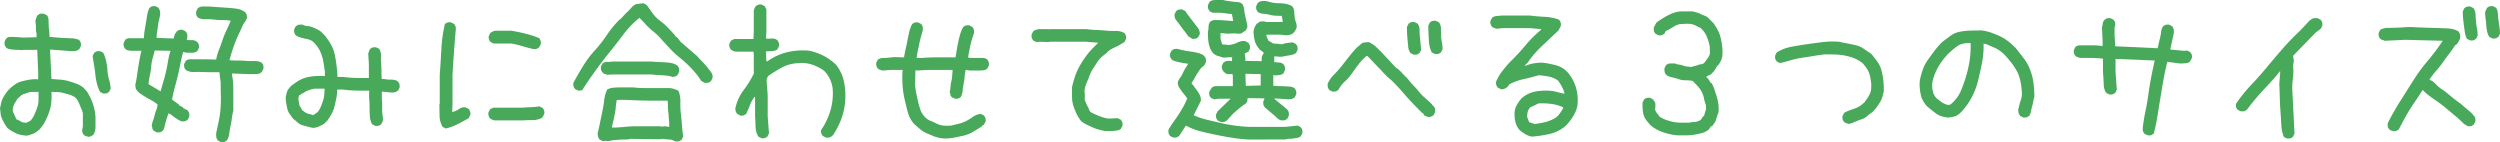
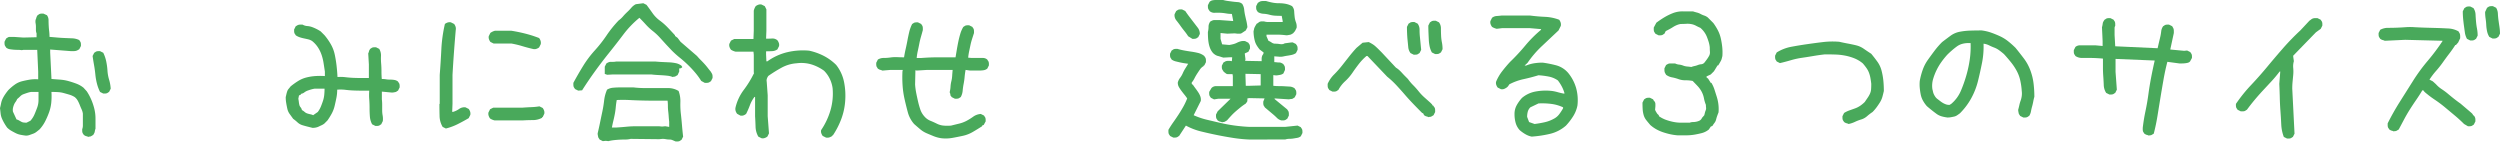
<svg xmlns="http://www.w3.org/2000/svg" viewBox="0 0 181.003 10.289">
  <defs>
    <style>.cls-1{fill:#49a95b;}</style>
  </defs>
  <g id="レイヤー_2" data-name="レイヤー 2">
    <g id="レイヤー_1-2" data-name="レイヤー 1">
      <path class="cls-1" d="M6.398,9.914a.644.644,0,0,0-.082-.035q-.035-.012-.082-.023a.26.26,0,0,1-.082-.035.765.765,0,0,0-.082-.047.615.615,0,0,0-.059-.094.258.258,0,0,1-.047-.105.543.543,0,0,1-.012-.105V9.352A.721.721,0,0,0,6,9.082V8.227a1.134,1.134,0,0,0-.094-.316q-.07-.152-.129-.305a2.647,2.647,0,0,0-.141-.305.913.913,0,0,0-.223-.27,1.557,1.557,0,0,0-.387-.176q-.199-.059-.41-.117a2.01,2.01,0,0,0-.434-.07q-.223-.012-.457-.012a4.912,4.912,0,0,1-.012.762,2.869,2.869,0,0,1-.152.691,5.92,5.92,0,0,1-.281.656,2.659,2.659,0,0,1-.422.609q-.117.094-.223.176a.855.855,0,0,1-.234.129l-.258.094a.783.783,0,0,1-.27.047q-.188-.023-.375-.059a1.33,1.33,0,0,1-.352-.117q-.164-.082-.328-.176a1.443,1.443,0,0,1-.305-.234,3.863,3.863,0,0,1-.211-.328,3.212,3.212,0,0,1-.164-.328,1.305,1.305,0,0,1-.094-.363Q.023,8.016,0,7.828q.047-.188.082-.363A1.348,1.348,0,0,1,.199,7.125a2.592,2.592,0,0,1,.188-.316q.105-.152.223-.293a3.622,3.622,0,0,1,.457-.387,1.547,1.547,0,0,1,.527-.246q.281-.07.562-.117a2.586,2.586,0,0,1,.609-.023v-.562L2.695,3.609H1.711l-.141.023a1.781,1.781,0,0,0-.293-.023q-.152,0-.293-.012T.703,3.562a.553.553,0,0,1-.258-.117.615.615,0,0,0-.059-.094.258.258,0,0,1-.047-.105.543.543,0,0,1-.012-.105V3.023l.117-.234q.07-.047.129-.082a.246.246,0,0,1,.129-.035h.305l.68.047.961-.023V2.414a.627.627,0,0,1-.047-.234v-.246a1.252,1.252,0,0,0-.023-.246.714.714,0,0,1,0-.258.642.642,0,0,0,.035-.082q.012-.035.023-.082a.26.26,0,0,1,.035-.082.767.767,0,0,0,.047-.082A.615.615,0,0,0,2.812,1.043.258.258,0,0,1,2.918.996.543.543,0,0,1,3.023.984h.117l.258.117a.611.611,0,0,1,.117.363q0,.199.012.41t.035.398a3.217,3.217,0,0,1,.023.398q.281.023.551.047t.539.035q.27.012.551.023a1.256,1.256,0,0,1,.516.129A.615.615,0,0,0,5.801,3a.258.258,0,0,1,.047.105.543.543,0,0,1,.012.105v.117l-.117.234a1.31,1.31,0,0,1-.141.082.497.497,0,0,1-.141.047.929.929,0,0,1-.152.012H5.133l-1.5-.117v.211l.094,1.922q.305.023.621.047a3.106,3.106,0,0,1,.609.105q.293.082.574.188a1.873,1.873,0,0,1,.516.293l.234.258a3.78,3.78,0,0,1,.328.609,4.189,4.189,0,0,1,.223.668,2.986,2.986,0,0,1,.082.703v.738a.419.419,0,0,0-.035.105l-.023.117a.368.368,0,0,1-.047.117q-.035.059-.059.105a.766.766,0,0,0-.082.047.766.766,0,0,1-.082.047.208.208,0,0,1-.094.023A.208.208,0,0,0,6.398,9.914ZM2.203,8.742a1.685,1.685,0,0,0,.293-.457q.105-.246.199-.504a1.599,1.599,0,0,0,.094-.551V6.656H2.25a1.851,1.851,0,0,0-.281.07q-.141.047-.27.094a.639.639,0,0,0-.234.152,2.7,2.7,0,0,1-.223.199.917.917,0,0,1-.117.211.917.917,0,0,0-.117.211,1.336,1.336,0,0,0-.07.234.714.714,0,0,0,0,.258l.258.562a.689.689,0,0,1,.176.07l.164.094a.468.468,0,0,0,.176.059,1.712,1.712,0,0,0,.211.012ZM7.477,6.773l-.234-.117a3.036,3.036,0,0,1-.223-.598,4.406,4.406,0,0,1-.117-.668q-.035-.352-.094-.68t-.105-.656l.117-.234a.615.615,0,0,0,.094-.059.258.258,0,0,1,.105-.047A.543.543,0,0,1,7.125,3.703h.117l.234.117a2.552,2.552,0,0,1,.211.609,4.747,4.747,0,0,1,.094.68,2.877,2.877,0,0,0,.117.656,2.876,2.876,0,0,1,.117.656l-.117.234a.617.617,0,0,0-.094.059.258.258,0,0,1-.105.047.543.543,0,0,1-.105.012Z" />
-       <path class="cls-1" d="M11.362,9.586l-.234-.117a.313.313,0,0,0-.059-.082.127.127,0,0,1-.035-.094.233.233,0,0,0-.023-.105.208.208,0,0,1-.023-.094,1.649,1.649,0,0,1,.094-.375,3.163,3.163,0,0,0,.117-.387,2.631,2.631,0,0,1,.117-.375,1.476,1.476,0,0,0,.094-.387,2.495,2.495,0,0,0-.34-.246q-.176-.105-.352-.199t-.352-.211q-.176-.117-.34-.234l-.188-.234L9.792,6.164q.07-.305.117-.621l.094-.633q.047-.316.105-.621t.129-.609H9.616a1.78,1.78,0,0,1-.293-.023.553.553,0,0,1-.258-.117.617.617,0,0,0-.059-.094A.258.258,0,0,1,8.96,3.34a.543.543,0,0,1-.012-.105V3.117l.117-.234a.467.467,0,0,1,.305-.117H10.425a3.416,3.416,0,0,1,.047-.562l.094-.562.094-.562A1.812,1.812,0,0,1,10.823.562.616.616,0,0,0,10.917.504.258.258,0,0,1,11.022.457a.543.543,0,0,1,.105-.012h.117l.234.117a.648.648,0,0,0,.059.129.365.365,0,0,1,.047.129.854.854,0,0,1,.012.141v.141q-.047.188-.094.398a4.099,4.099,0,0,0-.07.41q-.023.199-.059.41a2.563,2.563,0,0,0-.035.422l1.242.047a.443.443,0,0,1,.023-.141l.047-.141a.294.294,0,0,1,.07-.117.294.294,0,0,0,.07-.117.616.616,0,0,0,.094-.059.258.258,0,0,1,.105-.047.543.543,0,0,1,.105-.012h.117l.234.117a.616.616,0,0,0,.059.094.258.258,0,0,1,.047.105.596.596,0,0,1,.012.117v.129l-.047.164a.819.819,0,0,0,.199.023h.211a.44.44,0,0,1,.199.047,1.532,1.532,0,0,1,.164.094.616.616,0,0,0,.059.094.258.258,0,0,1,.047.105.543.543,0,0,1,.012.105v.117l-.117.234a.803.803,0,0,1-.164.082.563.563,0,0,1-.199.035h-.41l-.258-.047q-.117.422-.199.855t-.188.867q-.105.434-.223.855a7.756,7.756,0,0,0-.188.867l.492.352v.047l.305.164v.047l.328.164a.615.615,0,0,0,.059.094.258.258,0,0,1,.047.105.596.596,0,0,1,.012.117V8.438l-.117.234a.615.615,0,0,0-.094.059.258.258,0,0,1-.105.047.543.543,0,0,1-.105.012H13.167a1.296,1.296,0,0,1-.258-.117q-.117-.07-.234-.152t-.234-.176a.933.933,0,0,0-.234-.141,3.18,3.18,0,0,0-.117.316q-.047.152-.094.316t-.082.328a.875.875,0,0,1-.129.305.617.617,0,0,0-.094.059.258.258,0,0,1-.105.047.543.543,0,0,1-.105.012Zm.281-3V6.562q.094-.352.199-.703t.188-.727q.082-.375.141-.738a4.545,4.545,0,0,1,.176-.715l-1.148-.023q-.07.281-.152.586a3.319,3.319,0,0,0-.105.609,4.429,4.429,0,0,1-.094.621,4.426,4.426,0,0,0-.094.621l.867.516Zm4.359,3.703-.234-.117q-.023-.047-.059-.105a.365.365,0,0,1-.047-.129.853.853,0,0,1-.012-.141V9.656l.188-.891a6.969,6.969,0,0,0,.129-.902,9.273,9.273,0,0,0,.023-.938q-.012-.48-.012-.949l-.094-.75h-.621q-.316,0-.609-.012t-.621,0a.999.999,0,0,1-.586-.152.615.615,0,0,0-.059-.094.258.258,0,0,1-.047-.105.543.543,0,0,1-.012-.105V4.641l.117-.234a.513.513,0,0,1,.34-.117h1.113l.75.023a3.873,3.873,0,0,1,.211-.727q.141-.352.258-.703a5.828,5.828,0,0,1,.281-.691q.164-.34.305-.691a3.635,3.635,0,0,0-.598-.047A5.114,5.114,0,0,1,15.499,1.418a3.899,3.899,0,0,0-.609-.023,1.092,1.092,0,0,1-.574-.129.617.617,0,0,0-.059-.094A.258.258,0,0,1,14.21,1.066a.543.543,0,0,1-.012-.105V.844l.117-.234a.455.455,0,0,1,.164-.105.563.563,0,0,1,.199-.035h.434q.352.023.68.047t.68.047q.352.023.68.07a1.313,1.313,0,0,1,.609.258.616.616,0,0,0,.059.094.258.258,0,0,1,.047.105.543.543,0,0,1,.012.105V1.312l-.117.234-.141.188q-.141.328-.293.645t-.281.645q-.129.328-.234.656t-.199.68q.305.023.598.023t.586.023a5.053,5.053,0,0,0,.598.012,1.067,1.067,0,0,1,.562.129.616.616,0,0,0,.059.094.258.258,0,0,1,.047.105.543.543,0,0,1,.012.105v.117l-.117.234a.499.499,0,0,1-.211.129.812.812,0,0,1-.234.035h-.492L16.8,5.32v.141a3.299,3.299,0,0,1,.082.621q.012.316.012.645V8.016a3.872,3.872,0,0,0-.105.539q-.035.281-.094.551t-.094.551a1.305,1.305,0,0,1-.176.516.615.615,0,0,0-.094.059.258.258,0,0,1-.105.047.543.543,0,0,1-.105.012Z" />
      <path class="cls-1" d="M22.631,9.258l-.375-.094q-.188-.047-.375-.105a.887.887,0,0,1-.34-.199,3.26,3.26,0,0,0-.316-.258q-.117-.164-.246-.34a1.023,1.023,0,0,1-.176-.387q-.047-.211-.082-.422a2.562,2.562,0,0,1-.035-.422q.023-.094.047-.199a2.128,2.128,0,0,1,.059-.211.555.555,0,0,1,.105-.188q.07-.082.141-.176a5.217,5.217,0,0,1,.539-.387,2.131,2.131,0,0,1,.598-.258,3.595,3.595,0,0,1,.656-.105,5.106,5.106,0,0,1,.691,0V5.18l-.094-.609a3.562,3.562,0,0,0-.141-.586,2.437,2.437,0,0,0-.258-.539,1.98,1.98,0,0,0-.422-.469.885.885,0,0,0-.293-.129q-.152-.035-.316-.07a2.857,2.857,0,0,1-.305-.082,1.183,1.183,0,0,1-.281-.141.616.616,0,0,0-.059-.094.258.258,0,0,1-.047-.105A.543.543,0,0,1,21.295,2.25V2.133l.117-.234q.047-.023.105-.059a.368.368,0,0,1,.117-.047.659.659,0,0,1,.129-.012h.141a.784.784,0,0,0,.34.105,1.253,1.253,0,0,1,.34.07,2.959,2.959,0,0,1,.328.141,2.831,2.831,0,0,1,.305.176l.281.281a4.281,4.281,0,0,1,.457.656,2.573,2.573,0,0,1,.281.738q.082.387.129.785t.07.844a2.835,2.835,0,0,1,.574.012q.293.035.574.047t.562.012h.562V4.664l-.047-.797a.644.644,0,0,0,.035-.082q.012-.035.023-.082a.26.26,0,0,1,.035-.082.765.765,0,0,0,.047-.082.615.615,0,0,0,.094-.059.258.258,0,0,1,.105-.047.543.543,0,0,1,.105-.012h.117l.234.117a.907.907,0,0,1,.129.516,4.291,4.291,0,0,0,.012.551q.023.27.023.562t.023.551a1.856,1.856,0,0,1,.305.023,1.781,1.781,0,0,0,.293.023,2.002,2.002,0,0,1,.305.023.56.56,0,0,1,.27.117A.615.615,0,0,0,28.877,6a.258.258,0,0,1,.047.105.543.543,0,0,1,.012.105v.117l-.117.234a.616.616,0,0,0-.094.059.258.258,0,0,1-.105.047l-.117.023a.659.659,0,0,1-.129.012L27.647,6.633v.562a3.115,3.115,0,0,1,.023.387v.398a2.094,2.094,0,0,0,.035.387,1.347,1.347,0,0,1,.012.398L27.6,9a.616.616,0,0,0-.094.059.258.258,0,0,1-.105.047.543.543,0,0,1-.105.012h-.117L26.944,9a1.382,1.382,0,0,1-.164-.562q-.023-.305-.023-.621t-.023-.621a4.277,4.277,0,0,1,0-.633h-.574q-.293,0-.574-.012t-.574-.047a3.044,3.044,0,0,0-.598-.012,3.039,3.039,0,0,1-.059.598q-.059.293-.129.586a2.233,2.233,0,0,1-.211.551,5.195,5.195,0,0,1-.305.492l-.234.234a1.025,1.025,0,0,1-.199.117q-.105.047-.199.094a.837.837,0,0,1-.211.07A1.193,1.193,0,0,1,22.631,9.258Zm.07-.938.305-.211a1.764,1.764,0,0,0,.223-.387q.082-.199.152-.41a2.044,2.044,0,0,0,.094-.434,4.366,4.366,0,0,0,.023-.457H22.772a2.101,2.101,0,0,0-.258.059q-.117.035-.246.082a.855.855,0,0,0-.234.129.538.538,0,0,1-.246.105v.047l-.141.07-.047.234q.023.117.035.223a1.982,1.982,0,0,0,.035.211.426.426,0,0,0,.094.188.429.429,0,0,1,.094.199.895.895,0,0,1,.188.129.582.582,0,0,0,.199.117,1.853,1.853,0,0,0,.223.059.836.836,0,0,1,.211.07Z" />
      <path class="cls-1" d="M32.283,9.305l-.234-.117a1.593,1.593,0,0,1-.223-.791Q31.814,7.957,31.814,7.535l.023-.023V5.426q.07-.914.117-1.852a10.333,10.333,0,0,1,.258-1.84.699.699,0,0,1,.199-.105.468.468,0,0,1,.234-.012l.234.117a.699.699,0,0,1,.105.199.51.51,0,0,1,.012.246q-.07.809-.129,1.617t-.105,1.629V7.512l-.023.586h.07a1.489,1.489,0,0,0,.434-.211.663.663,0,0,1,.457-.117l.234.117a.7.7,0,0,1,.105.199.468.468,0,0,1,.012.234l-.117.234q-.398.234-.797.434A4.288,4.288,0,0,1,32.283,9.305Zm3.527-.586a1.161,1.161,0,0,1-.176-.059.944.944,0,0,1-.152-.082.682.682,0,0,1-.105-.205.452.452,0,0,1-.012-.229l.117-.234.234-.117h2.133q.305-.023.615-.035a4.671,4.671,0,0,0,.592-.059l.234.117a.7.7,0,0,1,.105.199.428.428,0,0,1,.012.223l-.117.246h-.047v.047a1.398,1.398,0,0,1-.674.164q-.369,0-.721.023Zm2.801-5.168q-.41-.094-.797-.211a6.752,6.752,0,0,0-.785-.188H35.74l-.234-.117a.7.7,0,0,1-.105-.199.428.428,0,0,1-.012-.223l.117-.234a1.416,1.416,0,0,1,.152-.088.856.856,0,0,1,.176-.064h1.195q.516.082,1.02.211a8.499,8.499,0,0,1,.984.316.699.699,0,0,1,.105.199.51.51,0,0,1,.012.246l-.117.234a.699.699,0,0,1-.199.105A.428.428,0,0,1,38.611,3.551Z" />
-       <path class="cls-1" d="M41.864,6.562l-.234-.117a.615.615,0,0,0-.059-.094.258.258,0,0,1-.047-.105.596.596,0,0,1-.012-.117V6q.328-.609.703-1.219a7.55,7.55,0,0,1,.844-1.125A9.543,9.543,0,0,0,43.915,2.566,8.258,8.258,0,0,1,44.794,1.477a1.828,1.828,0,0,0,.316-.293A3.957,3.957,0,0,1,45.415.867,3.62,3.62,0,0,0,45.708.562a1.044,1.044,0,0,1,.328-.258L46.575.234l.234.117q.211.281.434.598a2.305,2.305,0,0,0,.527.539,4.35,4.35,0,0,1,.574.504q.27.281.527.562v.047l.188.141.211.281,1.195,1.031q.117.141.258.281t.27.281q.129.141.246.293t.234.293q.023.047.059.105a.369.369,0,0,1,.047.117.543.543,0,0,1,.012.105v.117l-.117.234a.616.616,0,0,0-.094.059.258.258,0,0,1-.105.047A.596.596,0,0,1,51.157,6h-.129l-.258-.141A5.02,5.02,0,0,0,50.325,5.25a7.545,7.545,0,0,0-.539-.574q-.281-.27-.574-.504a6.979,6.979,0,0,1-.574-.516l-.398-.422-.469-.516A4.072,4.072,0,0,0,47.267,2.25a4.071,4.071,0,0,1-.504-.469q-.234-.258-.469-.492a7.062,7.062,0,0,0-1.16,1.207q-.504.668-1.031,1.324T43.083,5.156q-.492.68-.938,1.383ZM48.919,10.242q-.117-.047-.223-.094a.571.571,0,0,0-.234-.047,1.252,1.252,0,0,1-.246-.023,1.317,1.317,0,0,0-.258-.023l-.234.023-2.062-.023a1.638,1.638,0,0,1-.398.047q-.211,0-.422.012t-.41.035a3.073,3.073,0,0,0-.387.07l-.188-.023-.211.023-.234-.117a.615.615,0,0,0-.059-.094.258.258,0,0,1-.047-.105l-.023-.117a.658.658,0,0,1-.012-.129q.094-.398.176-.797t.164-.785q.082-.387.129-.797a2.717,2.717,0,0,1,.211-.785.981.981,0,0,1,.434-.141q.246-.023.492-.023h.996a7.015,7.015,0,0,0,.82.047h1.676a1.454,1.454,0,0,1,.762.211,2.119,2.119,0,0,1,.129.809,5.998,5.998,0,0,0,.035.844q.047.41.082.832t.082.82l-.117.234a.616.616,0,0,0-.094.059.258.258,0,0,1-.105.047.543.543,0,0,1-.105.012ZM48.708,5.578a1.305,1.305,0,0,0-.363-.094q-.199-.023-.398-.035l-.398-.023q-.199-.012-.387-.035H44.372l-.422.023a.643.643,0,0,0-.082-.035q-.035-.012-.082-.023a.26.26,0,0,1-.082-.035.568.568,0,0,1-.082-.07.616.616,0,0,0-.059-.094.258.258,0,0,1-.047-.105.543.543,0,0,1-.012-.105V4.828l.117-.234a.945.945,0,0,1,.152-.082.441.441,0,0,1,.176-.035h.188a.77.77,0,0,0,.188-.023h2.836q.234.023.48.035t.504.023a3.263,3.263,0,0,1,.492.059,1.031,1.031,0,0,1,.422.188.617.617,0,0,0,.059.094A.258.258,0,0,1,49.165,4.957a.543.543,0,0,1,.012.105v.117l-.117.258a.765.765,0,0,0-.082.047.768.768,0,0,1-.082.047.208.208,0,0,1-.094.023A.208.208,0,0,0,48.708,5.578ZM48.45,9.188v-.375q-.023-.188-.035-.375t-.035-.375a3.117,3.117,0,0,1-.023-.387,3.117,3.117,0,0,0-.023-.387H47.419q-.469,0-.938-.012t-.914-.035a8.914,8.914,0,0,0-.914,0q-.047.258-.07.516t-.07.504q-.047.246-.105.48t-.105.492h.305q.375-.023.75-.059t.773-.035H47.7l.234.023.234-.023Z" />
+       <path class="cls-1" d="M41.864,6.562l-.234-.117a.615.615,0,0,0-.059-.094.258.258,0,0,1-.047-.105.596.596,0,0,1-.012-.117V6q.328-.609.703-1.219a7.55,7.55,0,0,1,.844-1.125A9.543,9.543,0,0,0,43.915,2.566,8.258,8.258,0,0,1,44.794,1.477a1.828,1.828,0,0,0,.316-.293A3.957,3.957,0,0,1,45.415.867,3.62,3.62,0,0,0,45.708.562a1.044,1.044,0,0,1,.328-.258L46.575.234l.234.117q.211.281.434.598a2.305,2.305,0,0,0,.527.539,4.35,4.35,0,0,1,.574.504q.27.281.527.562v.047l.188.141.211.281,1.195,1.031q.117.141.258.281t.27.281q.129.141.246.293t.234.293q.023.047.059.105a.369.369,0,0,1,.047.117.543.543,0,0,1,.012.105v.117l-.117.234a.616.616,0,0,0-.094.059.258.258,0,0,1-.105.047A.596.596,0,0,1,51.157,6h-.129l-.258-.141A5.02,5.02,0,0,0,50.325,5.25a7.545,7.545,0,0,0-.539-.574q-.281-.27-.574-.504a6.979,6.979,0,0,1-.574-.516l-.398-.422-.469-.516A4.072,4.072,0,0,0,47.267,2.25a4.071,4.071,0,0,1-.504-.469q-.234-.258-.469-.492a7.062,7.062,0,0,0-1.16,1.207q-.504.668-1.031,1.324T43.083,5.156q-.492.68-.938,1.383ZM48.919,10.242q-.117-.047-.223-.094a.571.571,0,0,0-.234-.047,1.252,1.252,0,0,1-.246-.023,1.317,1.317,0,0,0-.258-.023l-.234.023-2.062-.023a1.638,1.638,0,0,1-.398.047q-.211,0-.422.012t-.41.035a3.073,3.073,0,0,0-.387.07l-.188-.023-.211.023-.234-.117a.615.615,0,0,0-.059-.094.258.258,0,0,1-.047-.105l-.023-.117a.658.658,0,0,1-.012-.129q.094-.398.176-.797t.164-.785q.082-.387.129-.797a2.717,2.717,0,0,1,.211-.785.981.981,0,0,1,.434-.141q.246-.023.492-.023h.996a7.015,7.015,0,0,0,.82.047h1.676a1.454,1.454,0,0,1,.762.211,2.119,2.119,0,0,1,.129.809,5.998,5.998,0,0,0,.035.844q.047.41.082.832t.082.82l-.117.234a.616.616,0,0,0-.094.059.258.258,0,0,1-.105.047.543.543,0,0,1-.105.012ZM48.708,5.578a1.305,1.305,0,0,0-.363-.094q-.199-.023-.398-.035l-.398-.023q-.199-.012-.387-.035H44.372l-.422.023a.643.643,0,0,0-.082-.035q-.035-.012-.082-.023V4.828l.117-.234a.945.945,0,0,1,.152-.082.441.441,0,0,1,.176-.035h.188a.77.77,0,0,0,.188-.023h2.836q.234.023.48.035t.504.023a3.263,3.263,0,0,1,.492.059,1.031,1.031,0,0,1,.422.188.617.617,0,0,0,.059.094A.258.258,0,0,1,49.165,4.957a.543.543,0,0,1,.012.105v.117l-.117.258a.765.765,0,0,0-.082.047.768.768,0,0,1-.082.047.208.208,0,0,1-.094.023A.208.208,0,0,0,48.708,5.578ZM48.45,9.188v-.375q-.023-.188-.035-.375t-.035-.375a3.117,3.117,0,0,1-.023-.387,3.117,3.117,0,0,0-.023-.387H47.419q-.469,0-.938-.012t-.914-.035a8.914,8.914,0,0,0-.914,0q-.047.258-.07.516t-.07.504q-.047.246-.105.48t-.105.492h.305q.375-.023.75-.059t.773-.035H47.7l.234.023.234-.023Z" />
      <path class="cls-1" d="M55.137,10.008l-.234-.117a1.511,1.511,0,0,1-.199-.715q-.012-.387-.035-.762V7.02h-.047a2.358,2.358,0,0,0-.328.598,6.215,6.215,0,0,1-.27.621.582.582,0,0,1-.199.117.428.428,0,0,1-.223.012l-.234-.129a.699.699,0,0,1-.105-.199A.51.51,0,0,1,53.25,7.793a3.424,3.424,0,0,1,.604-1.289,7.329,7.329,0,0,0,.744-1.219l-.023-.023V3.973l-.023-.234H53.25a1.16,1.16,0,0,1-.176-.059.945.945,0,0,1-.152-.082.699.699,0,0,1-.105-.199.428.428,0,0,1-.012-.223l.117-.234.234-.117h1.395l.023-.598V.773a1.159,1.159,0,0,1,.059-.176.945.945,0,0,1,.082-.152.7.7,0,0,1,.199-.105.428.428,0,0,1,.223-.012l.234.117.117.234V2.227l-.023.574q.211,0,.434-.012a.53.53,0,0,1,.387.129.699.699,0,0,1,.105.199.428.428,0,0,1,.012.223l-.117.234a.715.715,0,0,1-.387.129q-.223.012-.434.012v.234l.023.492h.07a4.112,4.112,0,0,1,1.418-.656A4.955,4.955,0,0,1,58.582,3.668a4.375,4.375,0,0,1,1.031.363,3.705,3.705,0,0,1,.926.668,2.905,2.905,0,0,1,.562,1.195,5.029,5.029,0,0,1,.094,1.383,4.663,4.663,0,0,1-.281,1.33,5.798,5.798,0,0,1-.609,1.189h-.047v.047a.888.888,0,0,1-.211.105.51.51,0,0,1-.246.012l-.234-.117a.699.699,0,0,1-.105-.199.428.428,0,0,1-.012-.223,5.124,5.124,0,0,0,.674-1.424,4.337,4.337,0,0,0,.158-1.611,2.237,2.237,0,0,0-.205-.68,2.133,2.133,0,0,0-.416-.586,3.135,3.135,0,0,0-.914-.457A2.577,2.577,0,0,0,57.668,4.582a2.659,2.659,0,0,0-1.078.316,10.312,10.312,0,0,0-.961.598.699.699,0,0,0-.105.199.428.428,0,0,0-.012.223l.07.984V8.414l.094,1.242-.117.234a.699.699,0,0,1-.199.105A.428.428,0,0,1,55.137,10.008Z" />
      <path class="cls-1" d="M68.151,10.008a2.475,2.475,0,0,1-.562-.152Q67.331,9.75,67.085,9.645a1.873,1.873,0,0,1-.469-.293q-.223-.188-.434-.375a2.115,2.115,0,0,1-.457-.855q-.129-.48-.234-.949a6.471,6.471,0,0,1-.141-.961,8.996,8.996,0,0,1-.012-1.031l.023-.117h-.914l-.562.047a.642.642,0,0,0-.082-.035q-.035-.012-.082-.023a.26.26,0,0,1-.082-.035.768.768,0,0,0-.082-.047A.616.616,0,0,0,63.499,4.875a.258.258,0,0,1-.047-.105.543.543,0,0,1-.012-.105V4.547l.117-.234a.801.801,0,0,1,.434-.117,3.236,3.236,0,0,0,.48-.035,2.537,2.537,0,0,1,.492-.023q.258.012.492.012.047-.305.117-.609t.129-.621q.059-.316.129-.609a2.68,2.68,0,0,1,.211-.574.616.616,0,0,0,.094-.059.258.258,0,0,1,.105-.047.543.543,0,0,1,.105-.012h.117l.234.117a.616.616,0,0,0,.059.094.258.258,0,0,1,.047.105.596.596,0,0,1,.012.117v.129q-.07.258-.141.504t-.117.492q-.047.246-.105.504a3.929,3.929,0,0,0-.082.516h.352q.305-.023.598-.035t.621-.012h1.242l.094-.562q.047-.281.105-.562t.141-.562a2.188,2.188,0,0,1,.223-.516.615.615,0,0,0,.094-.059.258.258,0,0,1,.105-.047.543.543,0,0,1,.105-.012H70.167l.234.117a.615.615,0,0,0,.059.094.258.258,0,0,1,.047.105.596.596,0,0,1,.012.117v.129q-.07.211-.141.434t-.117.445l-.094.445a4.287,4.287,0,0,0-.07.457,2.49,2.49,0,0,0,.352.023h.715a.481.481,0,0,1,.316.117.616.616,0,0,0,.059.094.258.258,0,0,1,.047.105.543.543,0,0,1,.012.105v.117l-.117.234a.56.56,0,0,1-.27.117,2.08,2.08,0,0,1-.316.023H70.237l-.328-.047q-.047.258-.07.516a4.664,4.664,0,0,1-.07.492,4.664,4.664,0,0,0-.07.492,1.172,1.172,0,0,1-.141.469.617.617,0,0,0-.094.059.258.258,0,0,1-.105.047.543.543,0,0,1-.105.012h-.117l-.234-.117a.313.313,0,0,0-.059-.082.127.127,0,0,1-.035-.094A.233.233,0,0,0,68.784,6.75a.208.208,0,0,1-.023-.094,2.1,2.1,0,0,0,.059-.387,2.099,2.099,0,0,1,.059-.387,2.099,2.099,0,0,0,.059-.387q.012-.199.035-.434H67.144l-.773.047-.094-.023-.023,1.031a4.975,4.975,0,0,0,.082.621q.059.293.129.598t.164.586a1.453,1.453,0,0,0,.305.516,1.12,1.12,0,0,0,.422.305q.234.094.469.211a1.369,1.369,0,0,0,.492.141,3.103,3.103,0,0,0,.539,0q.281-.07.574-.141a2.327,2.327,0,0,0,.539-.199A4.206,4.206,0,0,0,70.46,8.449,1.071,1.071,0,0,1,71.011,8.25l.234.117a.615.615,0,0,0,.059.094.258.258,0,0,1,.047.105.543.543,0,0,1,.012.105v.117l-.141.258-.117.047v.047q-.328.211-.668.41a2.435,2.435,0,0,1-.715.281q-.375.082-.762.152A2.783,2.783,0,0,1,68.151,10.008Z" />
-       <path class="cls-1" d="M80.03,9.492q-.234-.047-.457-.105a2.855,2.855,0,0,1-.434-.152q-.211-.094-.434-.199a2.378,2.378,0,0,1-.41-.246,2.74,2.74,0,0,1-.352-.551,4.306,4.306,0,0,1-.234-.598,2.18,2.18,0,0,1-.094-.645v-.691q.094-.398.223-.785a4.166,4.166,0,0,1,.328-.738,7.398,7.398,0,0,1,.445-.691,5.342,5.342,0,0,1,.551-.645l.188-.188.164-.164-.844-.07H75.999l-.117.023L75.272,3.023l-.234.023-.234-.117a.615.615,0,0,0-.059-.094.258.258,0,0,1-.047-.105A.543.543,0,0,1,74.686,2.625V2.508l.117-.234a.68.68,0,0,1,.246-.129,1.02,1.02,0,0,1,.27-.035h.586l.07.023.023-.023h2.672q.352.047.703.059t.691.047a5.071,5.071,0,0,0,.691.023,1.271,1.271,0,0,1,.656.152.615.615,0,0,0,.059.094.258.258,0,0,1,.047.105.543.543,0,0,1,.012.105V2.812l-.117.234q-.164.094-.316.188a2.428,2.428,0,0,1-.316.164,3.211,3.211,0,0,0-.328.164,1.442,1.442,0,0,0-.305.234l-.023.047a3.079,3.079,0,0,0-.398.316,1.854,1.854,0,0,0-.316.387q-.129.211-.27.422a2.423,2.423,0,0,0-.234.445q-.07.211-.164.422t-.164.422a1.143,1.143,0,0,0-.047.469,2.589,2.589,0,0,1,0,.492l.094.234a1.946,1.946,0,0,0,.105.223,1.944,1.944,0,0,1,.105.223.917.917,0,0,0,.117.211,3.687,3.687,0,0,0,.352.176q.188.082.375.152a3.163,3.163,0,0,0,.387.117,1.199,1.199,0,0,0,.41.023l.445-.023.234.117a.615.615,0,0,0,.059.094.258.258,0,0,1,.047.105.543.543,0,0,1,.012.105v.117l-.117.234a.553.553,0,0,1-.258.117q-.141.023-.281.035t-.293.012Z" />
      <path class="cls-1" d="M90.455,10.102A10.285,10.285,0,0,1,89.271,9.984q-.598-.094-1.172-.211t-1.148-.258a4.502,4.502,0,0,1-1.09-.422l-.492.75a.617.617,0,0,0-.094.059.258.258,0,0,1-.105.047.543.543,0,0,1-.105.012h-.117l-.234-.117A.615.615,0,0,0,84.654,9.75a.258.258,0,0,1-.047-.105.596.596,0,0,1-.012-.117v-.129q.164-.281.363-.562t.375-.551q.176-.27.34-.562a4.61,4.61,0,0,0,.281-.598q-.094-.141-.199-.27t-.211-.27a2.932,2.932,0,0,1-.188-.281.639.639,0,0,1-.082-.328.916.916,0,0,1,.164-.34,1.618,1.618,0,0,0,.199-.34,2.508,2.508,0,0,1,.188-.352q.105-.164.199-.328-.164-.023-.316-.047t-.305-.059q-.152-.035-.293-.07a.904.904,0,0,1-.281-.129.617.617,0,0,0-.059-.094.258.258,0,0,1-.047-.105.543.543,0,0,1-.012-.105V3.891l.117-.234a.617.617,0,0,0,.094-.059.258.258,0,0,1,.105-.047.543.543,0,0,1,.105-.012h.117a4.535,4.535,0,0,0,.492.117q.258.047.504.082t.492.094a1.186,1.186,0,0,1,.457.223.615.615,0,0,0,.059.094.258.258,0,0,1,.047.105.596.596,0,0,1,.012.117V4.5l-.117.234H87.15v.047a.815.815,0,0,0-.27.246q-.105.152-.211.316a3.511,3.511,0,0,0-.188.328,1.573,1.573,0,0,1-.199.305v.07l.023.07H86.353q.094.141.199.281t.199.281a1.494,1.494,0,0,1,.152.293.695.695,0,0,1,.035.34l-.516,1.031a5.366,5.366,0,0,0,.961.328q.492.117.996.234t1.031.188q.527.07,1.043.094h2.602l.891-.094.234.117a.616.616,0,0,0,.059.094.258.258,0,0,1,.047.105.543.543,0,0,1,.012.105v.117l-.117.234a.553.553,0,0,1-.258.117l-.281.047a1.78,1.78,0,0,1-.293.023.92.92,0,0,0-.293.047Zm-4.125-7.289L86.025,2.625a3.737,3.737,0,0,0-.27-.375q-.152-.188-.293-.387t-.293-.387a.594.594,0,0,1-.129-.445l.117-.234a.616.616,0,0,0,.094-.059.258.258,0,0,1,.105-.047A.543.543,0,0,1,85.462.68h.117L85.814.797q.141.211.293.41l.305.398.305.398a.732.732,0,0,1,.152.457l-.117.234a.616.616,0,0,0-.094.059.258.258,0,0,1-.105.047.543.543,0,0,1-.105.012Zm2.156,6.047a.642.642,0,0,0-.082-.035q-.035-.012-.082-.023a.26.26,0,0,1-.082-.035.768.768,0,0,0-.082-.047.615.615,0,0,0-.059-.094.258.258,0,0,1-.047-.105.543.543,0,0,1-.012-.105V8.297l.117-.234.07-.07.867-.844h-.891l-.305.047-.234-.117a.616.616,0,0,0-.059-.094.258.258,0,0,1-.047-.105.543.543,0,0,1-.012-.105V6.656L87.712,6.375a.463.463,0,0,1,.34-.141h1.207V5.508l-.023-.141H88.896a.233.233,0,0,1-.152-.059,1.651,1.651,0,0,0-.141-.105.616.616,0,0,0-.059-.094.459.459,0,0,1-.059-.105.313.313,0,0,1-.023-.117V4.758l.117-.234q.047-.023.105-.059a.368.368,0,0,1,.117-.047.596.596,0,0,1,.117-.012h.129l.141.023.023-.281h-.188l-.445.023q-.094-.023-.199-.059t-.199-.059a.654.654,0,0,1-.188-.082.921.921,0,0,1-.164-.129,1.221,1.221,0,0,1-.211-.34,1.938,1.938,0,0,1-.105-.363,3.095,3.095,0,0,1-.047-.398q-.012-.211-.012-.422a1.584,1.584,0,0,0,.035-.188,1.608,1.608,0,0,0,.012-.199.563.563,0,0,1,.035-.199.804.804,0,0,1,.082-.164.945.945,0,0,1,.152-.082.413.413,0,0,1,.164-.035h.363l.984.07V1.477L89.189,1.008a2.357,2.357,0,0,1-.41-.035,3.463,3.463,0,0,0-.41-.047,3.801,3.801,0,0,0-.422,0,.513.513,0,0,1-.375-.129.616.616,0,0,0-.059-.094.258.258,0,0,1-.047-.105.543.543,0,0,1-.012-.105V.375l.117-.234a.408.408,0,0,1,.211-.117A1.252,1.252,0,0,1,88.029,0h.527A2.38,2.38,0,0,0,88.896.07l.352.047q.176.023.363.035A.553.553,0,0,1,89.939.281a.952.952,0,0,1,.141.41,3.859,3.859,0,0,0,.07.434q.047.211.094.41a3.353,3.353,0,0,1,.07.434l-.117.234-.141.094-.141.094a.269.269,0,0,1-.152.047H89.587l-.188-.023-.539.023-.492-.047V2.812l.117.398.516.047q.141-.023.281-.059a1.374,1.374,0,0,0,.281-.105,1.374,1.374,0,0,1,.281-.105.788.788,0,0,1,.305-.012l.234.117a.615.615,0,0,0,.059.094.258.258,0,0,1,.047.105.543.543,0,0,1,.012.105v.117L90.384,3.75l-.258.117v.047l.047.375-.023.117,1.195.023V4.254a.595.595,0,0,1,.023-.164.397.397,0,0,1,.07-.141.236.236,0,0,0,.047-.152l-.281-.211a2.522,2.522,0,0,1-.211-.293,1.224,1.224,0,0,1-.141-.328,2.8,2.8,0,0,1-.07-.352A2.748,2.748,0,0,1,90.759,2.25a.926.926,0,0,0,.035-.141.497.497,0,0,1,.047-.141q.035-.07.07-.129t.082-.129a.294.294,0,0,0,.117-.07.294.294,0,0,1,.117-.07.442.442,0,0,1,.141-.023h.141a.998.998,0,0,0,.316.047h1.043V1.523l-.07-.375q-.234,0-.457-.012a2.01,2.01,0,0,1-.434-.07,2.01,2.01,0,0,0-.434-.07A.845.845,0,0,1,91.064.867a.615.615,0,0,0-.059-.094A.258.258,0,0,1,90.959.668.543.543,0,0,1,90.947.562V.445L91.064.211q.07-.047.129-.082A.373.373,0,0,1,91.334.082a1.159,1.159,0,0,1,.164-.012h.152q.234.07.469.117a2.505,2.505,0,0,0,.492.047A2.505,2.505,0,0,1,93.103.281a1.53,1.53,0,0,1,.445.164.615.615,0,0,1,.152.375q.012.211.035.41a1.644,1.644,0,0,0,.094.387.851.851,0,0,1,.047.398L93.759,2.25l-.141.164q-.047.023-.105.059a.365.365,0,0,1-.129.047q-.07.012-.129.023a.659.659,0,0,1-.129.012q-.164-.023-.34-.035t-.363-.012h-.727V2.625l.141.328a1.164,1.164,0,0,1,.234.129.458.458,0,0,0,.27.082,1.781,1.781,0,0,1,.293.023.85.85,0,0,0,.281,0,.375.375,0,0,1,.164-.059q.094-.012.176-.023l.164-.023a1.245,1.245,0,0,1,.176-.012l.234.117a.616.616,0,0,0,.059.094.258.258,0,0,1,.047.105.543.543,0,0,1,.012.105v.117l-.117.234a.885.885,0,0,1-.293.129q-.152.035-.316.059t-.316.059a.972.972,0,0,1-.34.012l-.305-.023V4.5a1.245,1.245,0,0,1,.176.012,1.245,1.245,0,0,0,.176.012.363.363,0,0,1,.164.035,1.312,1.312,0,0,1,.141.082.615.615,0,0,0,.059.094.258.258,0,0,1,.047.105.543.543,0,0,1,.012.105V5.062l-.117.258a.718.718,0,0,1-.129.07.621.621,0,0,1-.129.035l-.141.023a.854.854,0,0,1-.141.012L92.189,5.438v.773a3.217,3.217,0,0,0,.398.023q.211,0,.41.012t.387.023a.668.668,0,0,1,.352.129.616.616,0,0,0,.059.094.258.258,0,0,1,.047.105.543.543,0,0,1,.012.105v.117l-.117.234a.615.615,0,0,0-.094.059.264.264,0,0,1-.094.047.436.436,0,0,1-.105.012.233.233,0,0,0-.105.023L92.283,7.125v.047l.914.75a.615.615,0,0,0,.059.094.258.258,0,0,1,.047.105.596.596,0,0,1,.012.117v.129l-.117.234a.616.616,0,0,0-.094.059.258.258,0,0,1-.105.047.543.543,0,0,1-.105.012H92.775a.695.695,0,0,1-.328-.188q-.141-.141-.281-.258t-.293-.246q-.152-.129-.293-.246A.617.617,0,0,0,91.521,7.688a.258.258,0,0,1-.047-.105.543.543,0,0,1-.012-.105V7.359l.094-.234-1.102-.023L90.314,7.125v.105a.436.436,0,0,1-.012.105.174.174,0,0,1-.047.082.313.313,0,0,0-.059.082,3.833,3.833,0,0,0-.363.258q-.176.141-.352.293a4.465,4.465,0,0,0-.34.328q-.164.176-.305.34a.768.768,0,0,0-.082.047.765.765,0,0,1-.082.047.208.208,0,0,1-.094.023A.208.208,0,0,0,88.486,8.859ZM91.275,6.188V5.367l-1.102-.023v.141l.023.727h.234Z" />
      <path class="cls-1" d="M103.435,8.484a.642.642,0,0,0-.082-.035q-.035-.012-.082-.023a.26.26,0,0,1-.082-.035.768.768,0,0,0-.082-.047l-.07-.141-.07-.023q-.305-.305-.633-.645t-.621-.68q-.293-.34-.609-.68a6.23,6.23,0,0,0-.668-.621l-1.43-1.5h-.07a3.831,3.831,0,0,0-.551.574q-.246.316-.469.645a3.514,3.514,0,0,1-.527.609,2.385,2.385,0,0,0-.492.633.616.616,0,0,0-.094.059.258.258,0,0,1-.105.047.543.543,0,0,1-.105.012h-.117l-.234-.117a.616.616,0,0,0-.059-.094.258.258,0,0,1-.047-.105.596.596,0,0,1-.012-.117V6.07a2.209,2.209,0,0,1,.469-.68,7.086,7.086,0,0,0,.562-.633l.516-.656q.258-.328.539-.633l.445-.375.445-.047q.141.07.258.141a1.528,1.528,0,0,1,.234.176q.117.105.223.211l.223.223,1.031,1.102a1.484,1.484,0,0,1,.223.164,2.686,2.686,0,0,1,.211.211q.105.117.211.223l.223.223a3.332,3.332,0,0,0,.375.445,5.397,5.397,0,0,1,.398.445,3.591,3.591,0,0,0,.41.434q.223.199.434.387l.141.141v.047l.07.023a.614.614,0,0,0,.07.105.276.276,0,0,1,.059.117.596.596,0,0,1,.012.117v.129l-.117.234a.768.768,0,0,0-.082.047.765.765,0,0,1-.082.047.208.208,0,0,1-.094.023A.208.208,0,0,0,103.435,8.484Zm-1.078-4.523-.234-.117a.841.841,0,0,1-.164-.434q-.023-.246-.047-.48t-.035-.48q-.012-.246-.012-.504l.117-.234a.616.616,0,0,0,.094-.059.258.258,0,0,1,.105-.047.543.543,0,0,1,.105-.012h.117l.234.117a.721.721,0,0,1,.141.445q0,.258.023.492t.047.48q.023.246.047.48l-.117.234a.617.617,0,0,0-.094.059.258.258,0,0,1-.105.047.543.543,0,0,1-.105.012Zm1.547-.047-.234-.117a1.529,1.529,0,0,1-.164-.445,3.23,3.23,0,0,1-.059-.48q-.012-.246-.023-.504t-.012-.516l.117-.234a.616.616,0,0,0,.094-.059.258.258,0,0,1,.105-.047A.543.543,0,0,1,103.833,1.5h.117l.234.117a.721.721,0,0,1,.141.445q0,.258.012.516a3.264,3.264,0,0,0,.059.492,2.505,2.505,0,0,1,.047.492l-.117.234a.615.615,0,0,0-.094.059.258.258,0,0,1-.105.047.543.543,0,0,1-.105.012Z" />
      <path class="cls-1" d="M110.895,9.891a1.494,1.494,0,0,1-.457-.176,2.596,2.596,0,0,1-.41-.293,1.307,1.307,0,0,1-.293-.527,2.339,2.339,0,0,1-.082-.633,1.307,1.307,0,0,1,.152-.633,2.749,2.749,0,0,1,.387-.539,2.108,2.108,0,0,1,.949-.457,4.021,4.021,0,0,1,1.113-.059,2.729,2.729,0,0,1,.504.094q.246.07.504.117V6.715a2.558,2.558,0,0,0-.188-.457,2.928,2.928,0,0,0-.281-.434,1.743,1.743,0,0,0-.668-.281,5.776,5.776,0,0,0-.738-.094q-.539.164-1.078.281a4.081,4.081,0,0,0-1.031.375l-.094.141-.07.07a1.025,1.025,0,0,1-.199.117.424.424,0,0,1-.246.023l-.234-.117a.7.7,0,0,1-.105-.199.428.428,0,0,1-.012-.223,3.283,3.283,0,0,1,.434-.75q.27-.352.574-.68a14.316,14.316,0,0,0,1.102-1.184,8.86,8.86,0,0,1,1.148-1.148V2.109l-.797-.07h-2.039l-.375.047a1.408,1.408,0,0,1-.182-.059.86.86,0,0,1-.158-.082.699.699,0,0,1-.105-.199.428.428,0,0,1-.012-.223l.117-.234a.595.595,0,0,1,.328-.129q.176-.012.363-.035h2.062q.539.07,1.078.094a3.278,3.278,0,0,1,1.031.211.7.7,0,0,1,.105.199.51.51,0,0,1,.012.246l-.164.328q-.586.551-1.195,1.125a7.401,7.401,0,0,0-1.055,1.23l-.211.188h.117a2.527,2.527,0,0,1,.574-.164,3.931,3.931,0,0,1,.621-.047,8.023,8.023,0,0,1,.996.199,1.742,1.742,0,0,1,.855.551,3.051,3.051,0,0,1,.568,1.078,3.293,3.293,0,0,1,.1,1.266,2.286,2.286,0,0,1-.305.779,4.523,4.523,0,0,1-.527.686,2.705,2.705,0,0,1-1.16.598A8.199,8.199,0,0,1,110.895,9.891Zm1.641-1.312a1.14,1.14,0,0,0,.363-.322,3.762,3.762,0,0,0,.27-.416V7.77a2.839,2.839,0,0,0-.844-.246,5.264,5.264,0,0,0-.938-.035l-.586.281a.698.698,0,0,0-.188.316,1.45,1.45,0,0,0-.047.375l.141.375.398.141q.375-.047.738-.129A2.494,2.494,0,0,0,112.535,8.578Z" />
      <path class="cls-1" d="M121.448,9.797a3.886,3.886,0,0,1-.539-.082q-.258-.059-.504-.141a2.896,2.896,0,0,1-.48-.211,2.44,2.44,0,0,1-.445-.316q-.141-.164-.281-.34a1.074,1.074,0,0,1-.199-.387,2.01,2.01,0,0,1-.07-.434q-.012-.223-.012-.457l.117-.234a.615.615,0,0,0,.094-.059.258.258,0,0,1,.105-.047.543.543,0,0,1,.105-.012h.117l.234.117a.294.294,0,0,0,.07.117.312.312,0,0,1,.07.105.344.344,0,0,1,.023.129V7.688l-.023.258a.648.648,0,0,0,.059.129l.07.117a.397.397,0,0,0,.094.105.144.144,0,0,1,.059.117,2.119,2.119,0,0,0,.492.258,3.907,3.907,0,0,0,.539.152,2.867,2.867,0,0,0,.586.059h.609a.627.627,0,0,1,.234-.047,1.193,1.193,0,0,0,.234-.023,1.056,1.056,0,0,0,.223-.07.392.392,0,0,0,.176-.164l.023-.047.164-.188.047-.188a1.16,1.16,0,0,1,.059-.176.367.367,0,0,0,.023-.188,1.809,1.809,0,0,1-.012-.199,2.602,2.602,0,0,1-.141-.48,1.673,1.673,0,0,0-.164-.469,1.873,1.873,0,0,0-.293-.41q-.176-.188-.363-.375a2.633,2.633,0,0,0-.516-.047,1.451,1.451,0,0,1-.504-.082,2.95,2.95,0,0,0-.469-.129,1.034,1.034,0,0,1-.434-.188q-.023-.047-.059-.105a.368.368,0,0,1-.047-.117.596.596,0,0,1-.012-.117V4.945l.117-.234a1.309,1.309,0,0,1,.141-.082.362.362,0,0,1,.164-.035h.352a.769.769,0,0,0,.281.082,1.063,1.063,0,0,1,.293.07,1.076,1.076,0,0,0,.305.07q.152.012.293.035a1.337,1.337,0,0,1,.234-.07,1.337,1.337,0,0,0,.234-.07.872.872,0,0,1,.246-.059.351.351,0,0,0,.223-.105q.094-.117.188-.246a2.364,2.364,0,0,0,.164-.258.522.522,0,0,0,.059-.293q-.012-.164-.012-.328a2.117,2.117,0,0,0-.082-.398q-.059-.188-.129-.363a1.618,1.618,0,0,0-.188-.34,1.714,1.714,0,0,0-.281-.305q-.164-.07-.316-.152a1.173,1.173,0,0,0-.328-.117,1.538,1.538,0,0,0-.387-.023q-.211.012-.398.012a1.275,1.275,0,0,0-.281.082,1.766,1.766,0,0,0-.27.141q-.129.082-.258.152t-.27.141l-.094.188a.616.616,0,0,0-.094.059.258.258,0,0,1-.105.047.543.543,0,0,1-.105.012h-.117l-.234-.117a.615.615,0,0,0-.059-.094.258.258,0,0,1-.047-.105.596.596,0,0,1-.012-.117v-.129l.188-.352a6.715,6.715,0,0,1,.574-.387,4.164,4.164,0,0,1,.621-.305,1.906,1.906,0,0,1,.703-.129h.75q.141.047.281.082a1.137,1.137,0,0,1,.27.105,1.654,1.654,0,0,0,.27.117.83.83,0,0,1,.258.141l.398.398a4.199,4.199,0,0,1,.328.527,2.405,2.405,0,0,1,.211.574,5.347,5.347,0,0,1,.105.633,3.684,3.684,0,0,1,.012.656l-.047.188a.69.69,0,0,1-.07.176l-.094.164q-.047.082-.094.152h-.047l-.258.422-.234.234-.305.141v.07l.117.094L123.862,6h.047a2.322,2.322,0,0,1,.223.492l.164.516a3.002,3.002,0,0,1,.117.539,2.915,2.915,0,0,1,.012.586q-.047.117-.094.246a2.715,2.715,0,0,0-.082.27.654.654,0,0,1-.117.246,2.236,2.236,0,0,0-.152.223l-.117.047-.141.211a1.346,1.346,0,0,1-.504.258q-.27.07-.551.117a3.635,3.635,0,0,1-.598.047Z" />
      <path class="cls-1" d="M133.842,8.977a.643.643,0,0,0-.082-.035q-.035-.012-.082-.023a.26.26,0,0,1-.082-.035.766.766,0,0,0-.082-.047.616.616,0,0,0-.059-.094.258.258,0,0,1-.047-.105.543.543,0,0,1-.012-.105V8.414l.117-.234a1.958,1.958,0,0,1,.387-.188l.398-.141a1.683,1.683,0,0,0,.375-.188,2.236,2.236,0,0,0,.34-.281q.094-.141.199-.293a2.034,2.034,0,0,0,.176-.305.944.944,0,0,0,.082-.34q.012-.188.012-.375-.023-.211-.059-.41a2.176,2.176,0,0,0-.105-.387,1.522,1.522,0,0,0-.188-.352q-.117-.164-.258-.328a2.269,2.269,0,0,0-.598-.363,3.677,3.677,0,0,0-.668-.199,4.4,4.4,0,0,0-.727-.082q-.375-.012-.75-.012-.422.047-.832.117t-.82.129a5.738,5.738,0,0,0-.809.176q-.398.117-.797.211l-.234-.117a.616.616,0,0,0-.059-.094.258.258,0,0,1-.047-.105.543.543,0,0,1-.012-.105V4.031l.117-.234a3.059,3.059,0,0,1,1.055-.41q.562-.105,1.137-.188t1.148-.152a5.959,5.959,0,0,1,1.184-.023q.305.07.621.129t.609.129a1.66,1.66,0,0,1,.562.258q.27.188.527.352.234.281.445.574a1.943,1.943,0,0,1,.305.656,4.726,4.726,0,0,1,.129.727q.035.363.035.738-.047.211-.105.422a1.511,1.511,0,0,1-.176.398q-.117.188-.246.363a2.94,2.94,0,0,1-.293.34,3.833,3.833,0,0,0-.398.305,1.125,1.125,0,0,1-.422.234,3.242,3.242,0,0,0-.457.176A1.965,1.965,0,0,1,133.842,8.977Z" />
      <path class="cls-1" d="M141.009,8.508a2.68,2.68,0,0,1-.422-.082,1.185,1.185,0,0,1-.387-.188q-.176-.129-.352-.27t-.34-.281a2.301,2.301,0,0,1-.281-.398,1.529,1.529,0,0,1-.164-.445,4.742,4.742,0,0,1-.07-.48,2.715,2.715,0,0,1,0-.504,5.007,5.007,0,0,1,.211-.797,2.907,2.907,0,0,1,.375-.727q.234-.328.48-.656a5.911,5.911,0,0,1,.551-.633q.305-.234.609-.457a1.654,1.654,0,0,1,.68-.293,4.987,4.987,0,0,1,.773-.082q.398-.012.797-.012a3.303,3.303,0,0,1,.703.164q.328.117.633.258a2.905,2.905,0,0,1,.586.363,6.237,6.237,0,0,1,.539.48q.305.375.598.762a3.364,3.364,0,0,1,.469.855,4.114,4.114,0,0,1,.234.949,8.026,8.026,0,0,1,.059.973q-.047.164-.082.352t-.082.352q-.047.164-.082.352a.875.875,0,0,1-.129.328.616.616,0,0,0-.094.059.258.258,0,0,1-.105.047.543.543,0,0,1-.105.012h-.117l-.234-.117a.616.616,0,0,0-.059-.094.258.258,0,0,1-.047-.105l-.023-.117a.659.659,0,0,1-.012-.129q.047-.164.082-.328a2.587,2.587,0,0,1,.094-.328,1.659,1.659,0,0,0,.082-.34,1.413,1.413,0,0,0,0-.363,4.95,4.95,0,0,0-.105-.75,2.705,2.705,0,0,0-.258-.703A4.052,4.052,0,0,0,145.591,4.5q-.246-.305-.504-.586-.164-.141-.34-.27a1.512,1.512,0,0,0-.363-.199,3.902,3.902,0,0,1-.375-.164,1.174,1.174,0,0,0-.398-.117,5.996,5.996,0,0,1-.105,1.359q-.129.656-.293,1.324a5.191,5.191,0,0,1-.492,1.266,4.807,4.807,0,0,1-.82,1.09q-.094.07-.199.141a.626.626,0,0,1-.211.094q-.105.023-.234.047A1.377,1.377,0,0,1,141.009,8.508Zm.258-.984a2.535,2.535,0,0,0,.703-.949,9.619,9.619,0,0,0,.398-1.125,8.608,8.608,0,0,0,.246-1.148,6.571,6.571,0,0,0,.059-1.184h-.164a1.657,1.657,0,0,0-.445.059,1.185,1.185,0,0,0-.387.188q-.176.129-.352.281t-.34.316a5.69,5.69,0,0,0-.434.539,4.136,4.136,0,0,0-.352.598,4.046,4.046,0,0,0-.246.645,1.748,1.748,0,0,0-.047.703q.023.094.047.199a.861.861,0,0,0,.07.199,1.309,1.309,0,0,0,.105.176.703.703,0,0,0,.152.152q.094.07.199.152a1.649,1.649,0,0,0,.211.141,1.245,1.245,0,0,0,.211.094.779.779,0,0,0,.246.035Z" />
      <path class="cls-1" d="M155.583,9.82a.643.643,0,0,0-.082-.035q-.035-.012-.082-.023a.26.26,0,0,1-.082-.035.766.766,0,0,0-.082-.047.616.616,0,0,0-.059-.094.258.258,0,0,1-.047-.105.543.543,0,0,1-.012-.105V9.258q.07-.609.199-1.219t.211-1.219q.082-.609.199-1.219t.258-1.219l-2.836-.117v.938l.094,1.289-.117.234a.616.616,0,0,0-.094.059.258.258,0,0,1-.105.047.543.543,0,0,1-.105.012h-.117l-.234-.117a1.128,1.128,0,0,1-.176-.574q-.012-.316-.035-.633t-.023-.633V4.242q-.258-.023-.504-.035t-.504-.012h-.516a.827.827,0,0,1-.469-.141.615.615,0,0,0-.059-.094.258.258,0,0,1-.047-.105A.543.543,0,0,1,150.146,3.75V3.633l.117-.234a.497.497,0,0,1,.328-.117h1.125l.516.047V2.977l-.047-1.008a.925.925,0,0,0,.035-.141l.023-.141a.365.365,0,0,1,.047-.129q.035-.059.082-.129a.616.616,0,0,0,.094-.059.258.258,0,0,1,.105-.047.543.543,0,0,1,.105-.012h.117l.234.117a.615.615,0,0,0,.059.094.258.258,0,0,1,.047.105.596.596,0,0,1,.012.117V1.875a.269.269,0,0,0-.047.152v.504l.047.82,3.07.141q.047-.211.094-.41l.094-.398a3.454,3.454,0,0,0,.07-.41.782.782,0,0,1,.141-.375.616.616,0,0,0,.094-.059A.258.258,0,0,1,156.814,1.793a.543.543,0,0,1,.105-.012h.117l.234.117q.023.047.059.105a.368.368,0,0,1,.047.117.658.658,0,0,1,.012.129v.141l-.258,1.195,1.008.094.211-.023.234.117a.615.615,0,0,0,.059.094.258.258,0,0,1,.047.105.543.543,0,0,1,.012.105v.117l-.141.258a.348.348,0,0,1-.164.094,1.508,1.508,0,0,1-.199.035,1.909,1.909,0,0,1-.211.012h-.199l-.867-.117q-.164.633-.281,1.301t-.223,1.312q-.105.645-.211,1.301t-.27,1.289a.765.765,0,0,0-.082.047.766.766,0,0,1-.082.047.208.208,0,0,1-.094.023A.208.208,0,0,0,155.583,9.82Z" />
      <path class="cls-1" d="M165.586,10.031l-.234-.117A2.884,2.884,0,0,1,165.165,9q-.023-.492-.059-.973t-.047-.973q-.012-.492-.035-.984l.07-.891h-.047a8.729,8.729,0,0,1-.586.703q-.305.328-.621.668t-.609.691q-.293.352-.551.703a.616.616,0,0,0-.094.059.258.258,0,0,1-.105.047.596.596,0,0,1-.117.012h-.129l-.234-.117a.616.616,0,0,0-.059-.094.258.258,0,0,1-.047-.105.543.543,0,0,1-.012-.105V7.523a10.854,10.854,0,0,1,1.102-1.371q.609-.645,1.172-1.324t1.148-1.348a17.407,17.407,0,0,1,1.242-1.277L167.204,1.5q.07-.047.129-.094a.415.415,0,0,1,.129-.07.479.479,0,0,1,.152-.023h.176l.234.117a.615.615,0,0,0,.059.094.258.258,0,0,1,.047.105.542.542,0,0,1,.012.105v.117l-.117.234-.352.258-1.641,1.688v.07l.047.328a1.291,1.291,0,0,0-.047.492,2.715,2.715,0,0,1,0,.504l-.047.492q-.023.246-.023.504l.164,3.258-.117.234a.616.616,0,0,0-.094.059.258.258,0,0,1-.105.047.543.543,0,0,1-.105.012Z" />
      <path class="cls-1" d="M173.316,9.516a.644.644,0,0,0-.082-.035q-.035-.012-.082-.023a.261.261,0,0,1-.082-.035.764.764,0,0,0-.082-.047.615.615,0,0,0-.059-.094.258.258,0,0,1-.047-.105.596.596,0,0,1-.012-.117v-.129q.398-.797.879-1.559l.961-1.523a12.843,12.843,0,0,1,1.066-1.453A14.719,14.719,0,0,0,176.855,2.953l-2.719-.07-1.477.07a.644.644,0,0,0-.082-.035q-.035-.012-.082-.023a.261.261,0,0,1-.082-.035.764.764,0,0,0-.082-.047.615.615,0,0,0-.059-.094.258.258,0,0,1-.047-.105.543.543,0,0,1-.012-.105V2.391l.117-.234a1.179,1.179,0,0,1,.574-.141q.316,0,.633-.012t.633-.035a4.435,4.435,0,0,1,.645,0q.398.023.82.035t.82.023q.398.012.809.035a1.657,1.657,0,0,1,.738.211q.023.047.059.105a.368.368,0,0,1,.047.117.659.659,0,0,1,.012.129v.141l-.141.305-.164.188H177.769q-.211.328-.445.633t-.457.621a7.137,7.137,0,0,1-.492.621,5.197,5.197,0,0,0-.48.633l.234.117.234.211a2.076,2.076,0,0,0,.422.363,4.611,4.611,0,0,1,.457.34q.223.188.445.363t.457.34l.633.539.164.141.094.094v.047l.07.047a.367.367,0,0,1,.07.094.458.458,0,0,1,.035.094.493.493,0,0,1,.012.117v.117l-.117.234a.615.615,0,0,0-.094.059.258.258,0,0,1-.105.047.543.543,0,0,1-.105.012h-.117l-.281-.164q-.328-.328-.68-.621l-.703-.586a8.627,8.627,0,0,0-.738-.551,7.358,7.358,0,0,1-.738-.562l-.094-.117h-.07q-.211.352-.445.691t-.457.691q-.223.352-.422.727t-.387.727a.765.765,0,0,0-.082.047.768.768,0,0,1-.082.047.208.208,0,0,1-.094.023A.208.208,0,0,0,173.316,9.516Zm5.531-6.586-.234-.117a1.316,1.316,0,0,1-.152-.457q-.035-.246-.07-.504t-.059-.516q-.023-.258-.023-.516l.117-.234a.616.616,0,0,0,.094-.059.258.258,0,0,1,.105-.047A.543.543,0,0,1,178.73.469h.117l.234.117a.903.903,0,0,1,.152.469q.012.258.035.516t.07.504a2.687,2.687,0,0,1,.047.504l-.117.234a.616.616,0,0,0-.094.059.258.258,0,0,1-.105.047.543.543,0,0,1-.105.012Zm1.617-.141L180.23,2.672a1.255,1.255,0,0,1-.164-.41,2.925,2.925,0,0,1-.059-.457q-.012-.234-.047-.469a3.155,3.155,0,0,1-.035-.469l.141-.305a.616.616,0,0,0,.094-.059A.258.258,0,0,1,180.265.457a.543.543,0,0,1,.105-.012h.117l.234.117a.883.883,0,0,1,.129.434q.012.246.047.492t.07.48a3.155,3.155,0,0,1,.035.469l-.117.234a.615.615,0,0,0-.094.059.258.258,0,0,1-.105.047.543.543,0,0,1-.105.012Z" />
    </g>
  </g>
</svg>